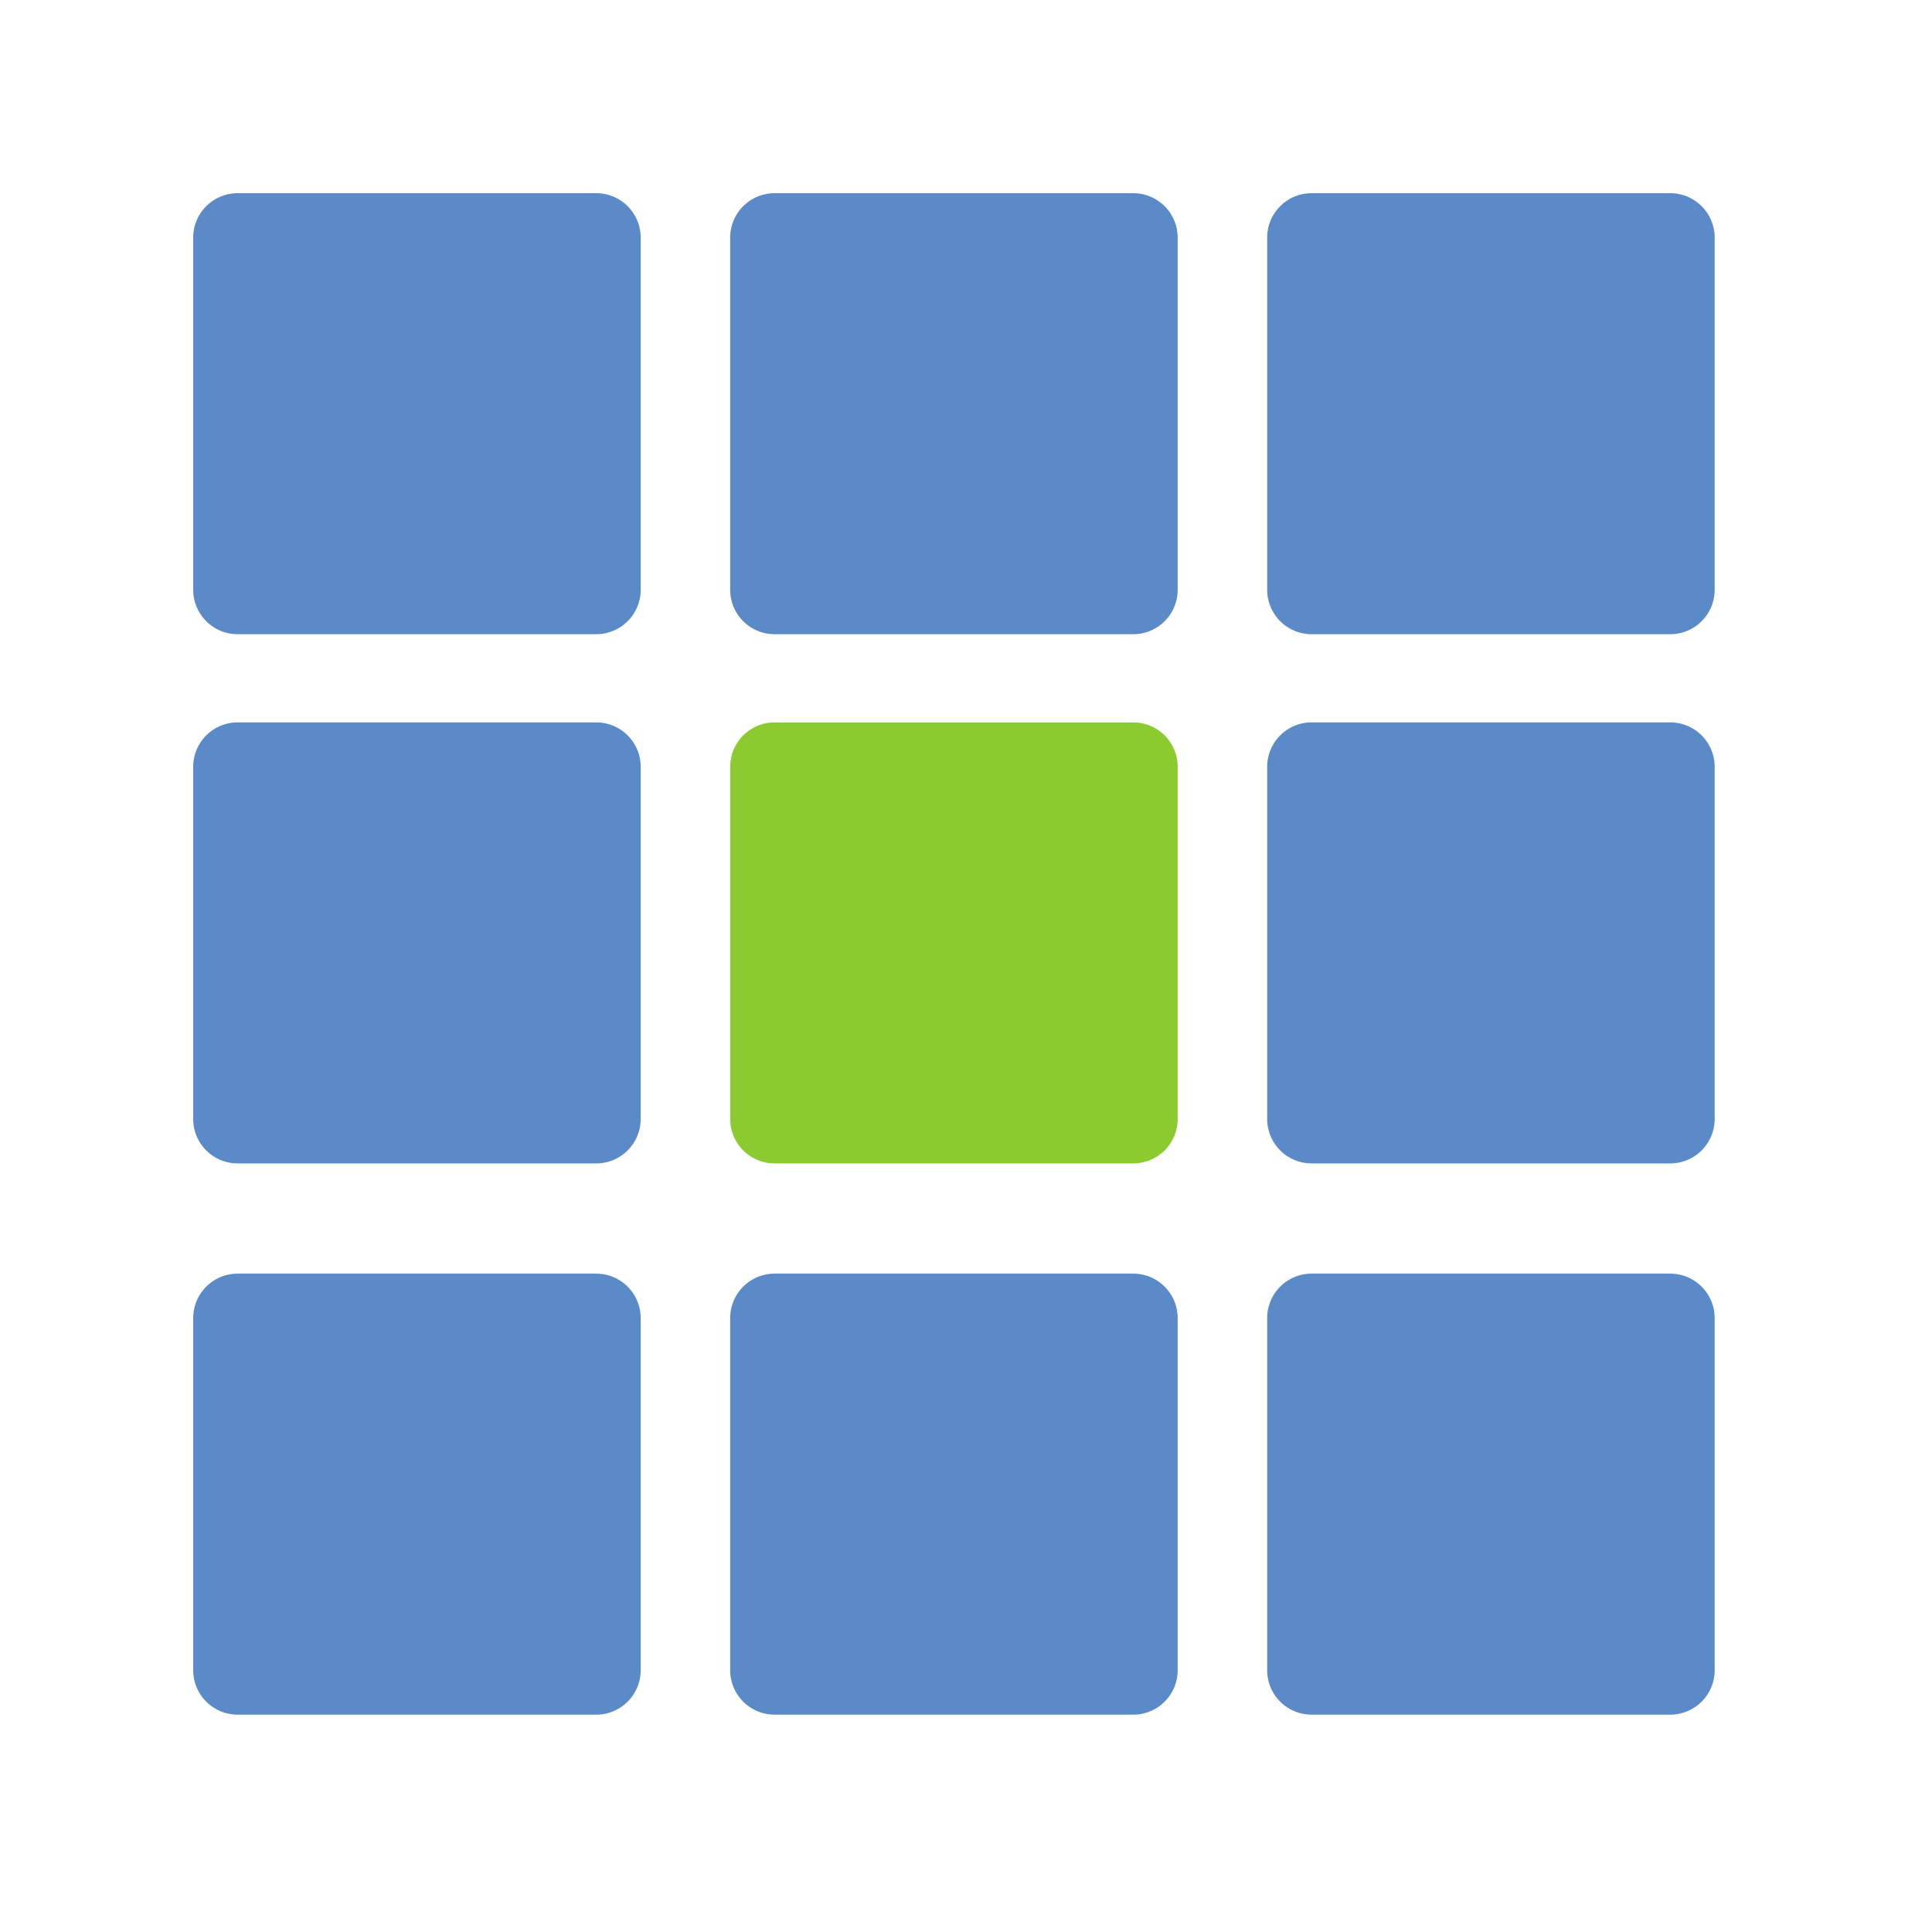
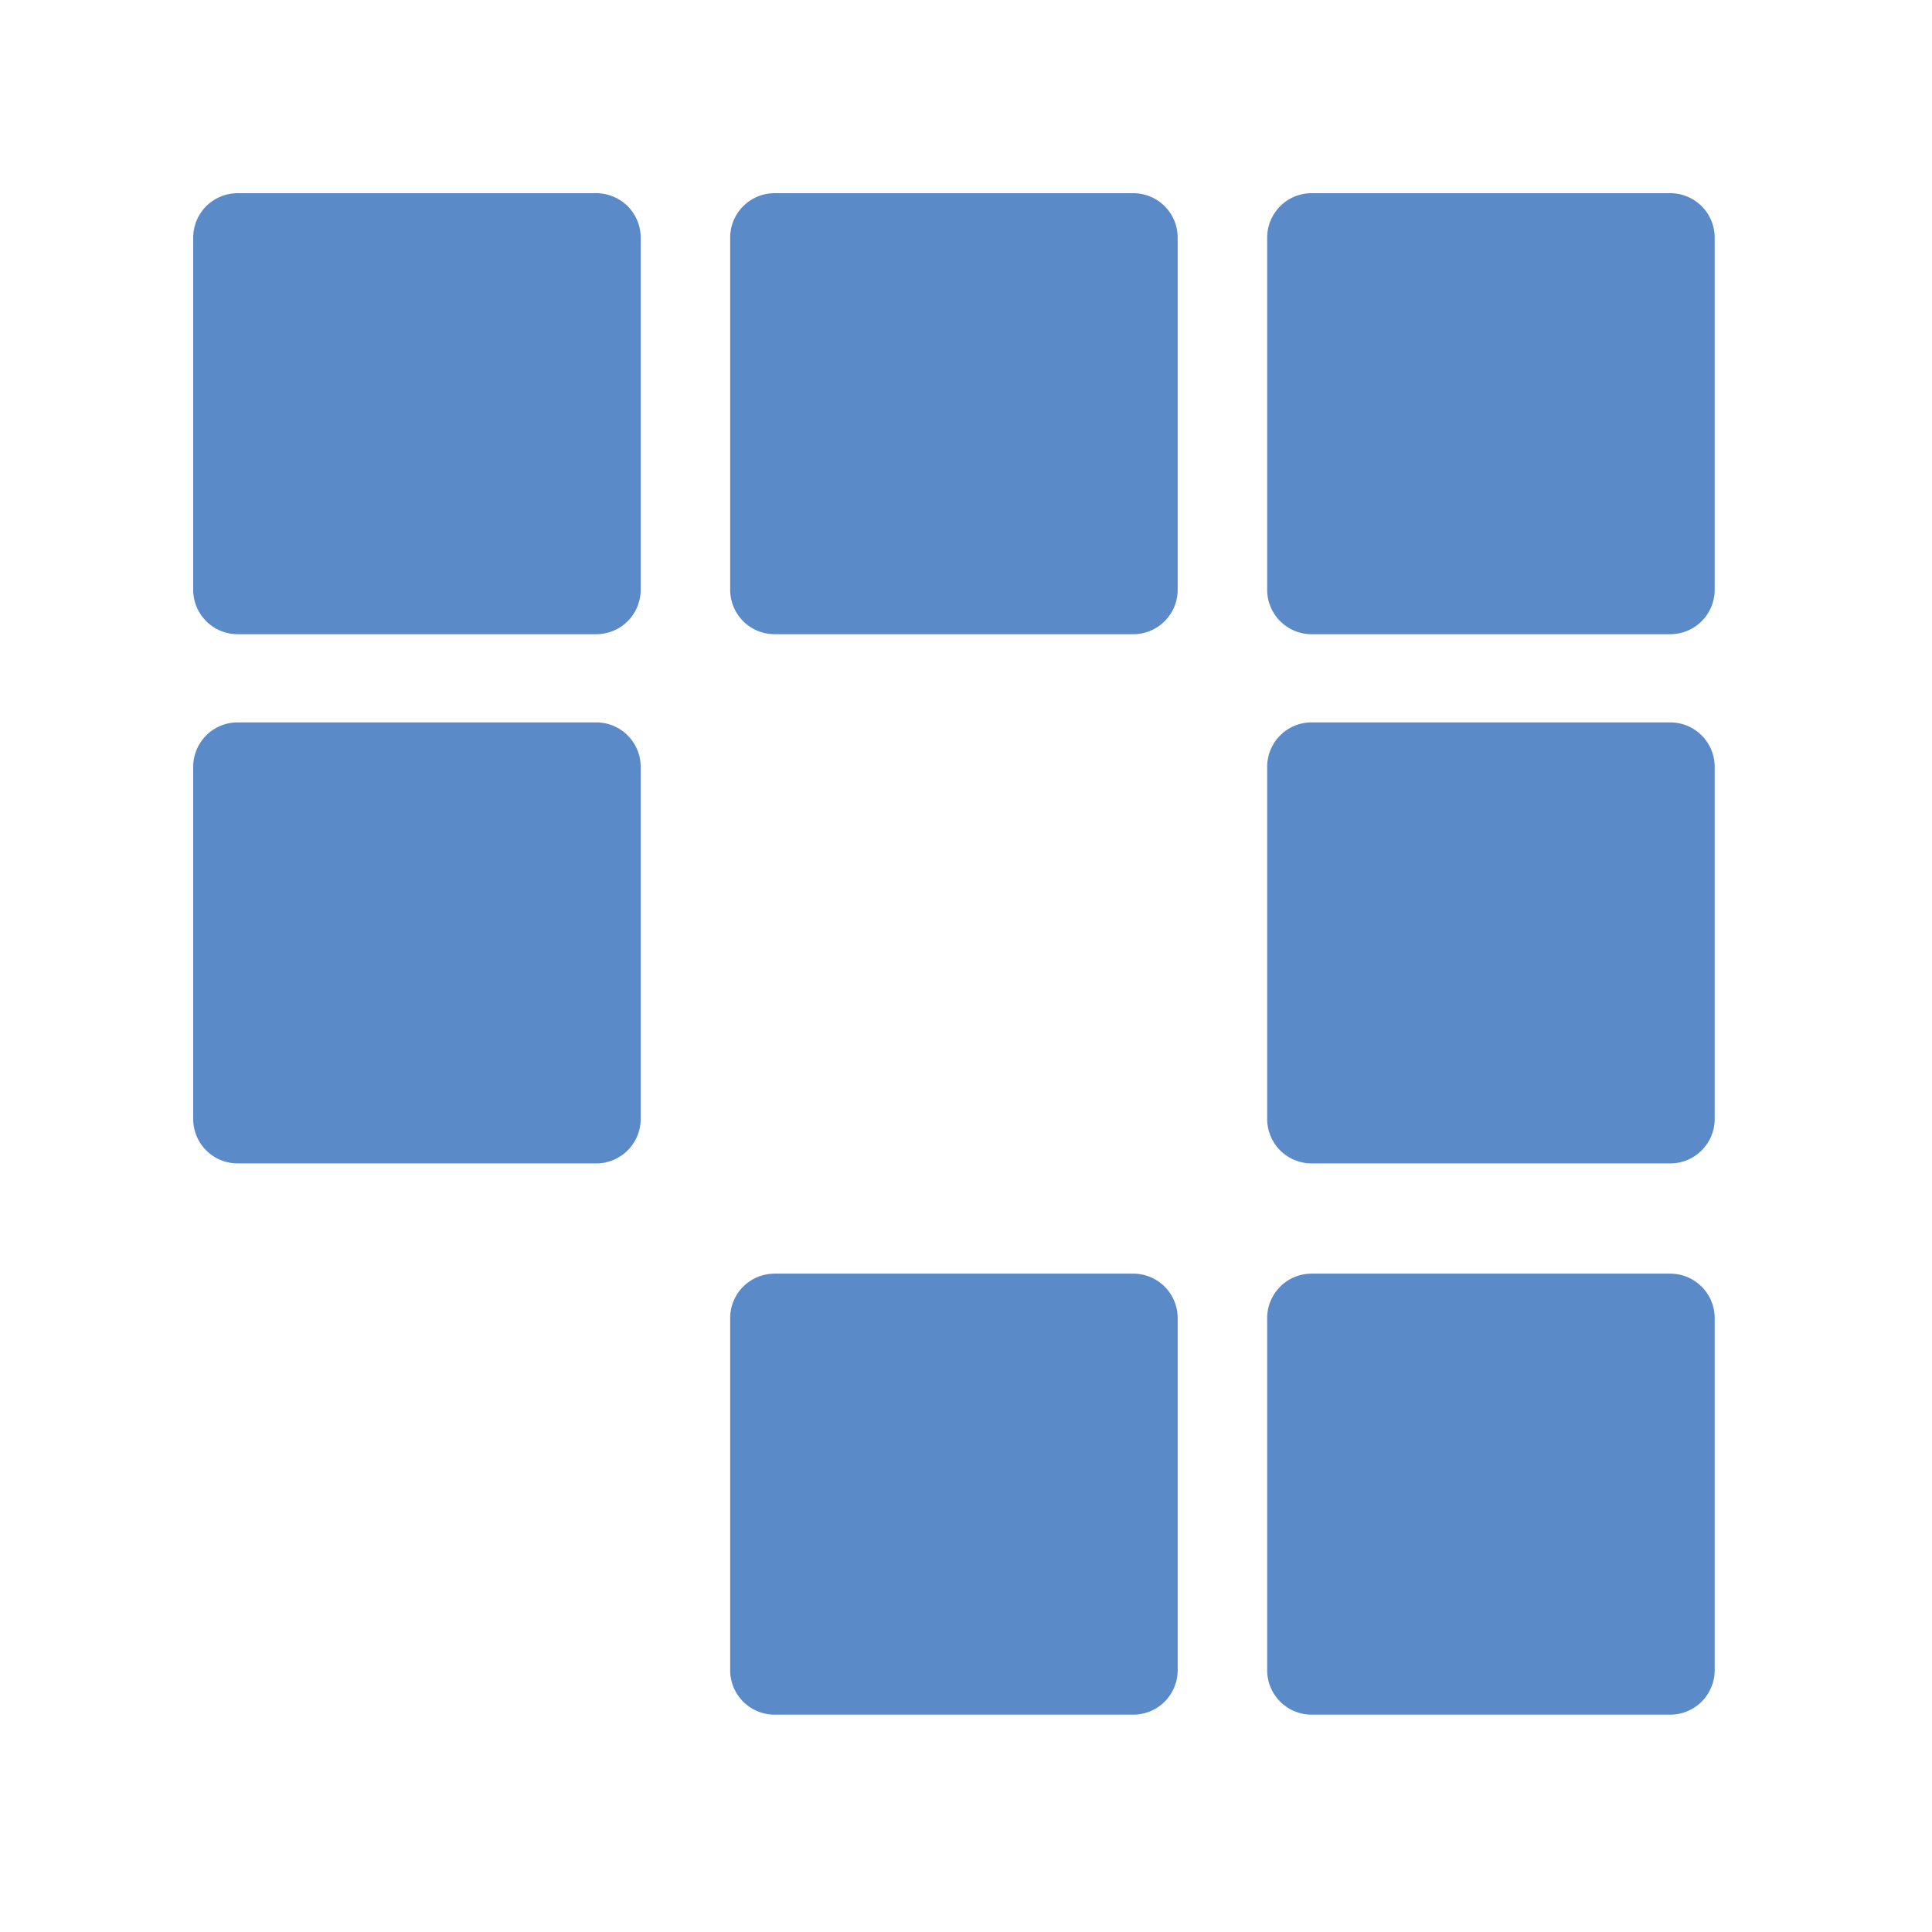
<svg xmlns="http://www.w3.org/2000/svg" width="80" height="80" viewBox="0 0 80 80">
  <g id="mobile-icon" transform="translate(5.388 8)">
    <g id="Group_120" data-name="Group 120" transform="translate(2.612)">
      <g id="Group_119" data-name="Group 119" transform="translate(0)">
        <path id="Path_255" data-name="Path 255" d="M19.288,0H4.465A1.84,1.84,0,0,0,2.612,1.826V16.435a1.84,1.84,0,0,0,1.853,1.826H19.288a1.84,1.84,0,0,0,1.853-1.826V1.826A1.84,1.84,0,0,0,19.288,0Z" transform="translate(-2.612)" fill="#5a8ac7" />
        <path id="Path_256" data-name="Path 256" d="M144.676,0H129.853A1.84,1.84,0,0,0,128,1.826V16.435a1.84,1.84,0,0,0,1.853,1.826h14.824a1.84,1.84,0,0,0,1.853-1.826V1.826A1.84,1.84,0,0,0,144.676,0Z" transform="translate(-105.765)" fill="#5a8ac7" />
        <path id="Path_257" data-name="Path 257" d="M19.288,125.388H4.465a1.84,1.84,0,0,0-1.853,1.826v14.609a1.84,1.84,0,0,0,1.853,1.826H19.288a1.84,1.84,0,0,0,1.853-1.826V127.214A1.84,1.84,0,0,0,19.288,125.388Z" transform="translate(-2.612 -103.475)" fill="#5a8ac7" />
-         <path id="Path_258" data-name="Path 258" d="M144.676,125.388H129.853A1.84,1.84,0,0,0,128,127.214v14.609a1.84,1.84,0,0,0,1.853,1.826h14.824a1.84,1.84,0,0,0,1.853-1.826V127.214A1.84,1.84,0,0,0,144.676,125.388Z" transform="translate(-105.765 -103.475)" fill="#8ccb30" />
        <path id="Path_259" data-name="Path 259" d="M270.064,0H255.241a1.84,1.84,0,0,0-1.853,1.826V16.435a1.84,1.84,0,0,0,1.853,1.826h14.824a1.84,1.84,0,0,0,1.853-1.826V1.826A1.84,1.84,0,0,0,270.064,0Z" transform="translate(-208.917)" fill="#5a8ac7" />
        <path id="Path_260" data-name="Path 260" d="M270.064,125.388H255.241a1.84,1.84,0,0,0-1.853,1.826v14.609a1.84,1.84,0,0,0,1.853,1.826h14.824a1.84,1.84,0,0,0,1.853-1.826V127.214A1.84,1.84,0,0,0,270.064,125.388Z" transform="translate(-208.917 -103.475)" fill="#5a8ac7" />
-         <path id="Path_261" data-name="Path 261" d="M19.288,256H4.465a1.84,1.84,0,0,0-1.853,1.826v14.609a1.84,1.84,0,0,0,1.853,1.826H19.288a1.84,1.84,0,0,0,1.853-1.826V257.826A1.84,1.84,0,0,0,19.288,256Z" transform="translate(-2.612 -211.261)" fill="#5a8ac7" />
        <path id="Path_262" data-name="Path 262" d="M144.676,256H129.853A1.84,1.84,0,0,0,128,257.826v14.609a1.84,1.84,0,0,0,1.853,1.826h14.824a1.84,1.84,0,0,0,1.853-1.826V257.826A1.84,1.84,0,0,0,144.676,256Z" transform="translate(-105.765 -211.261)" fill="#5a8ac7" />
        <path id="Path_263" data-name="Path 263" d="M270.064,256H255.241a1.84,1.84,0,0,0-1.853,1.826v14.609a1.84,1.84,0,0,0,1.853,1.826h14.824a1.84,1.84,0,0,0,1.853-1.826V257.826A1.84,1.84,0,0,0,270.064,256Z" transform="translate(-208.917 -211.261)" fill="#5a8ac7" />
      </g>
    </g>
    <rect id="Rectangle_579" data-name="Rectangle 579" width="80" height="80" rx="4" transform="translate(-5.388 -8)" fill="#fff" opacity="0" />
  </g>
</svg>